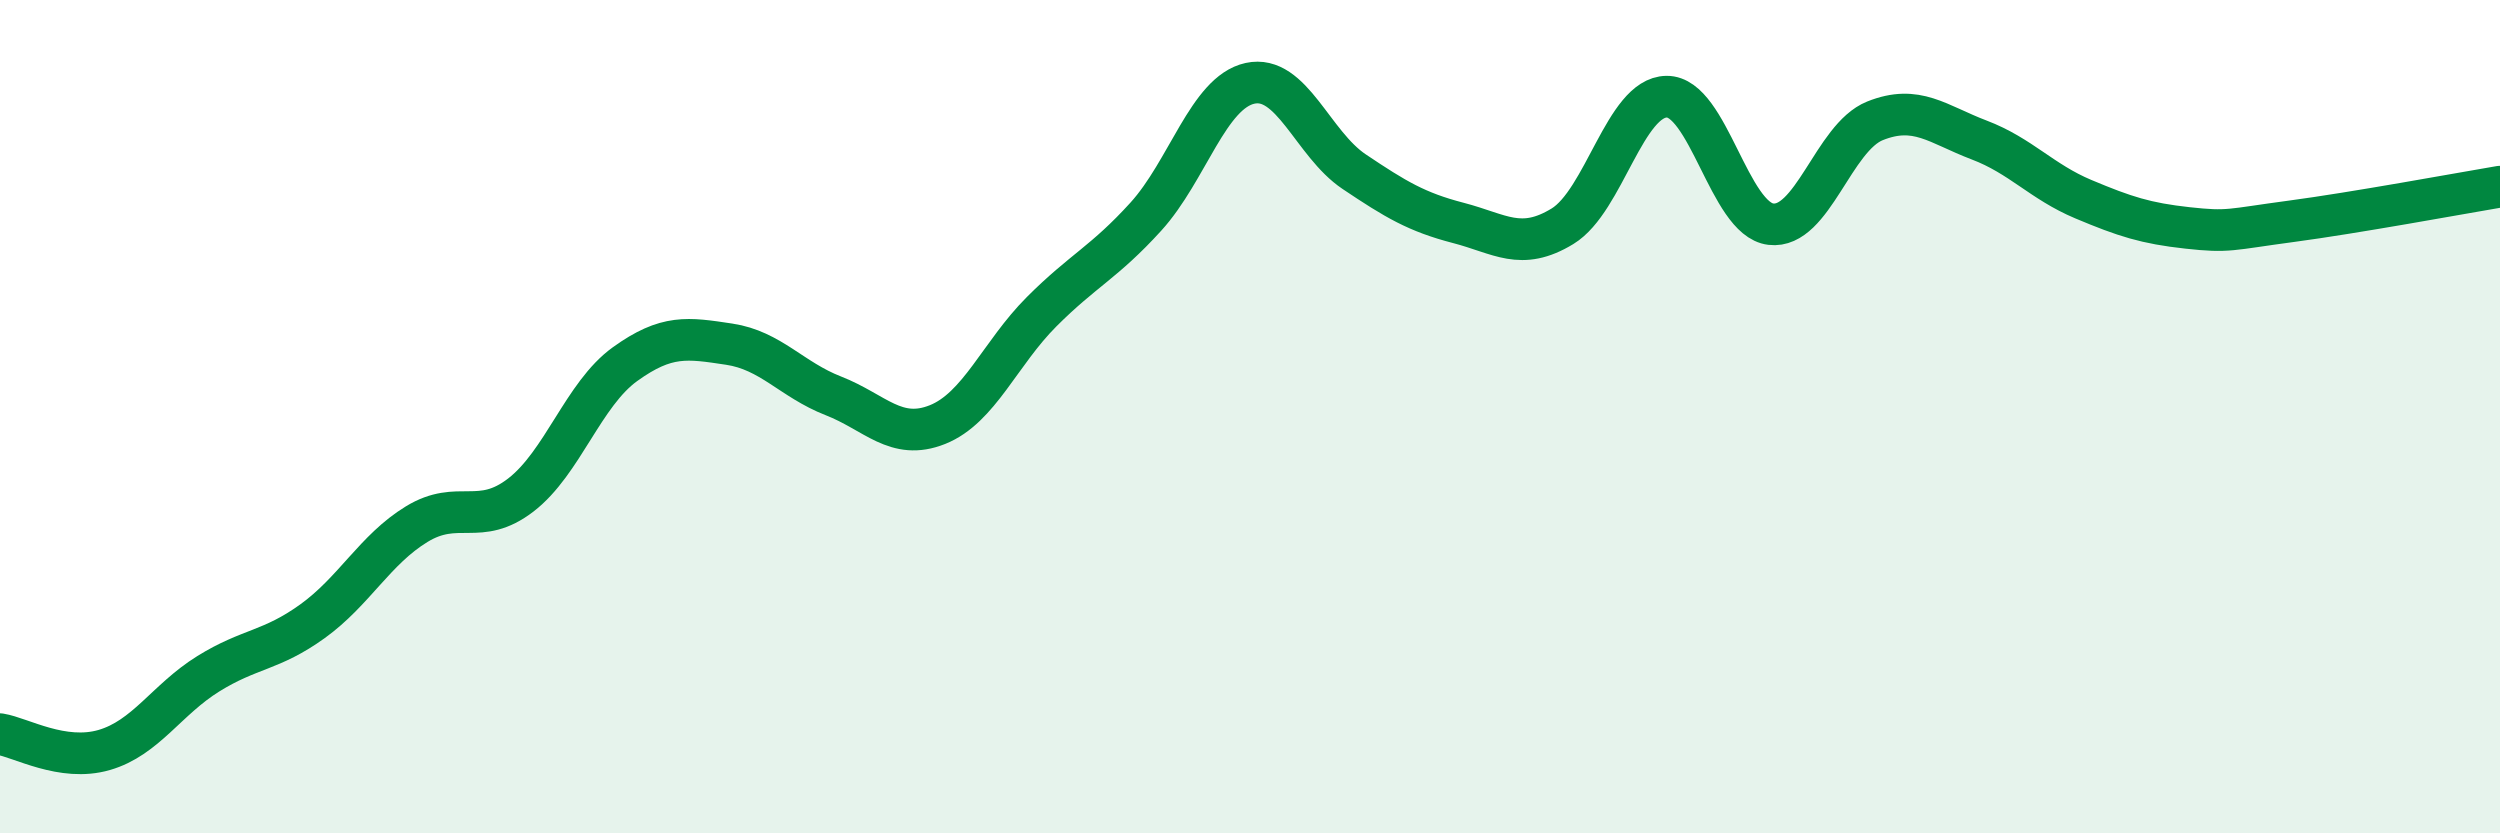
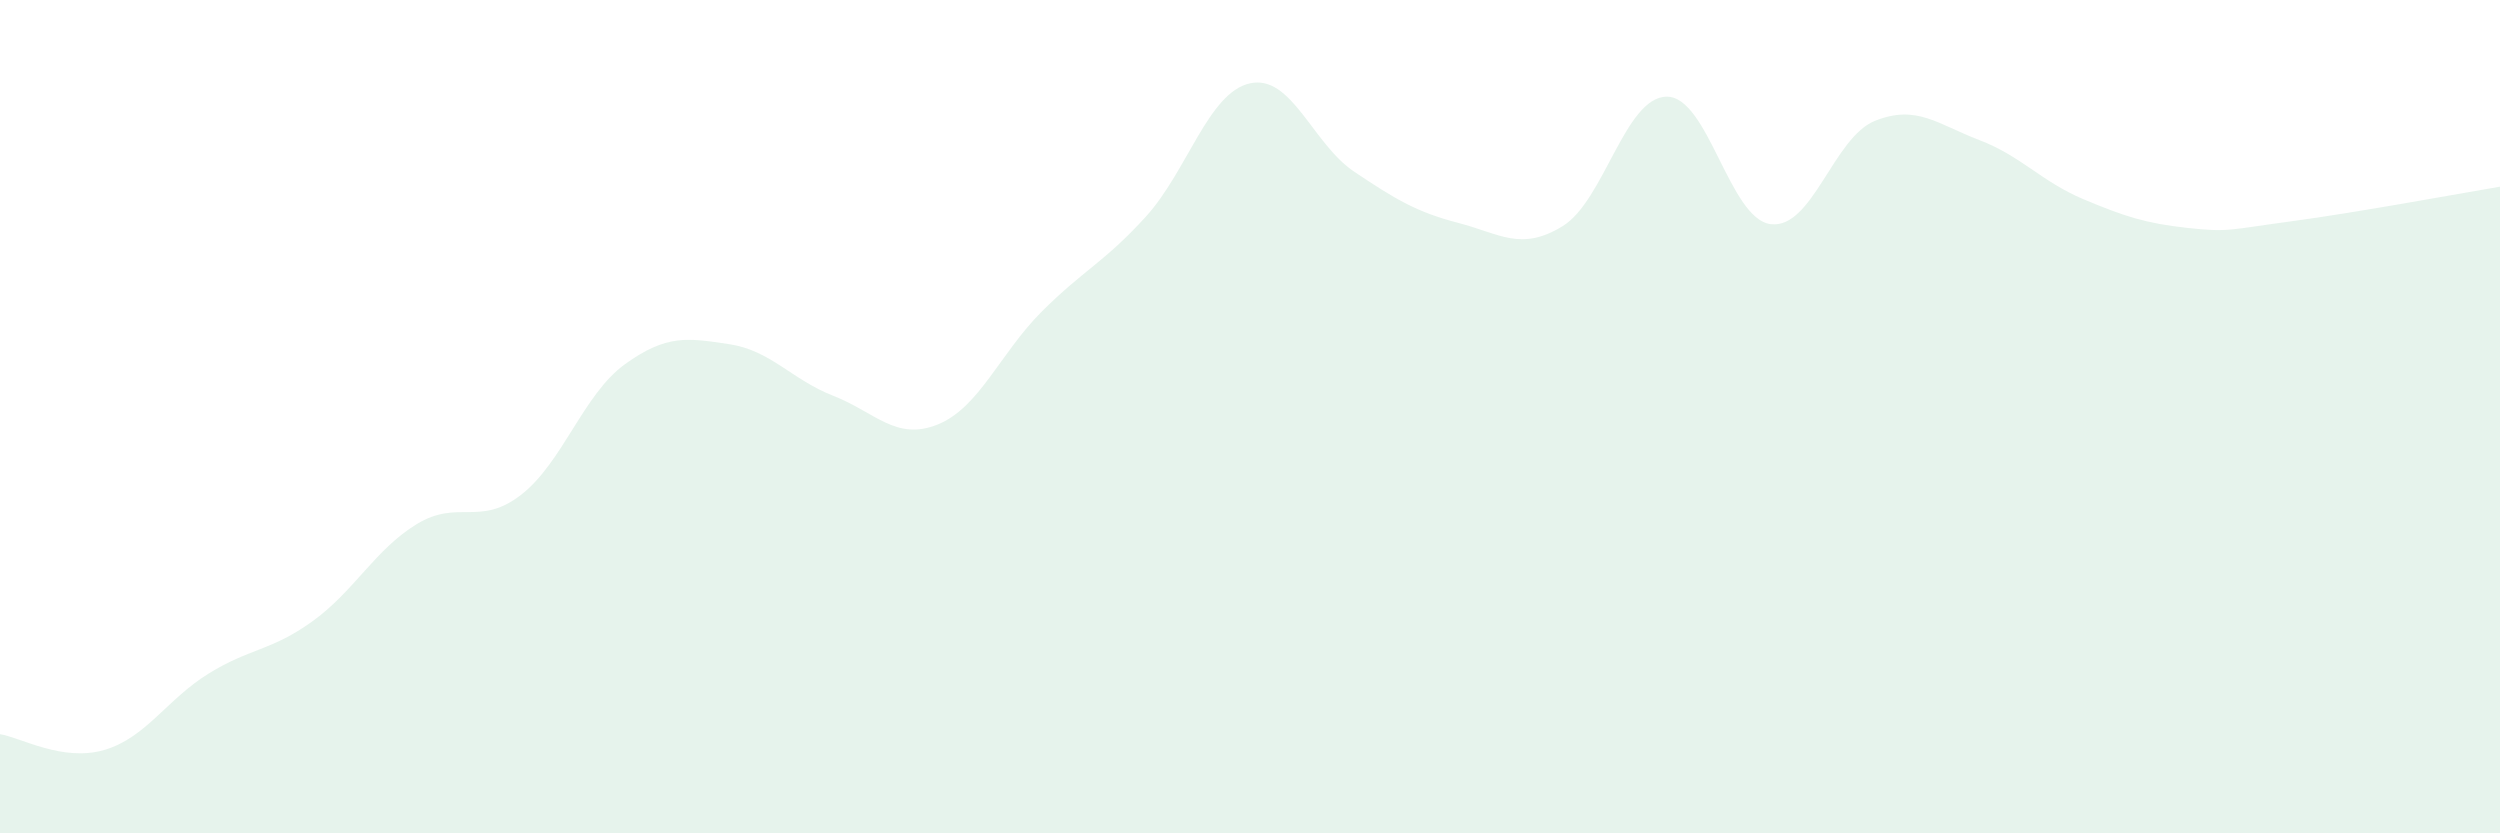
<svg xmlns="http://www.w3.org/2000/svg" width="60" height="20" viewBox="0 0 60 20">
  <path d="M 0,17.62 C 0.5,17.7 1.5,18.29 2.5,18 C 3.5,17.71 4,16.79 5,16.17 C 6,15.55 6.5,15.63 7.5,14.91 C 8.5,14.19 9,13.19 10,12.58 C 11,11.97 11.5,12.65 12.5,11.88 C 13.5,11.11 14,9.46 15,8.74 C 16,8.02 16.5,8.11 17.5,8.26 C 18.5,8.41 19,9.11 20,9.5 C 21,9.89 21.5,10.59 22.5,10.19 C 23.5,9.79 24,8.48 25,7.48 C 26,6.48 26.5,6.3 27.5,5.2 C 28.5,4.1 29,2.22 30,2 C 31,1.78 31.5,3.45 32.5,4.12 C 33.5,4.79 34,5.09 35,5.35 C 36,5.61 36.5,6.04 37.5,5.43 C 38.5,4.82 39,2.33 40,2.32 C 41,2.31 41.5,5.26 42.5,5.38 C 43.5,5.5 44,3.3 45,2.9 C 46,2.5 46.5,2.98 47.5,3.36 C 48.5,3.74 49,4.36 50,4.78 C 51,5.2 51.5,5.36 52.5,5.47 C 53.5,5.58 53.5,5.51 55,5.31 C 56.5,5.11 59,4.65 60,4.48L60 20L0 20Z" fill="#008740" opacity="0.1" stroke-linecap="round" stroke-linejoin="round" />
-   <path d="M 0,17.62 C 0.5,17.7 1.5,18.29 2.5,18 C 3.5,17.71 4,16.79 5,16.17 C 6,15.55 6.5,15.63 7.5,14.91 C 8.5,14.19 9,13.19 10,12.58 C 11,11.97 11.5,12.65 12.5,11.88 C 13.5,11.11 14,9.46 15,8.74 C 16,8.02 16.5,8.11 17.5,8.26 C 18.5,8.41 19,9.11 20,9.5 C 21,9.89 21.5,10.59 22.5,10.19 C 23.5,9.79 24,8.48 25,7.48 C 26,6.48 26.5,6.3 27.5,5.2 C 28.5,4.1 29,2.22 30,2 C 31,1.78 31.5,3.45 32.5,4.12 C 33.5,4.79 34,5.09 35,5.35 C 36,5.61 36.5,6.04 37.5,5.43 C 38.5,4.82 39,2.33 40,2.32 C 41,2.31 41.5,5.26 42.5,5.38 C 43.5,5.5 44,3.3 45,2.9 C 46,2.5 46.5,2.98 47.5,3.36 C 48.5,3.74 49,4.36 50,4.78 C 51,5.2 51.5,5.36 52.5,5.47 C 53.5,5.58 53.5,5.51 55,5.31 C 56.5,5.11 59,4.65 60,4.48" stroke="#008740" stroke-width="1" fill="none" stroke-linecap="round" stroke-linejoin="round" />
</svg>